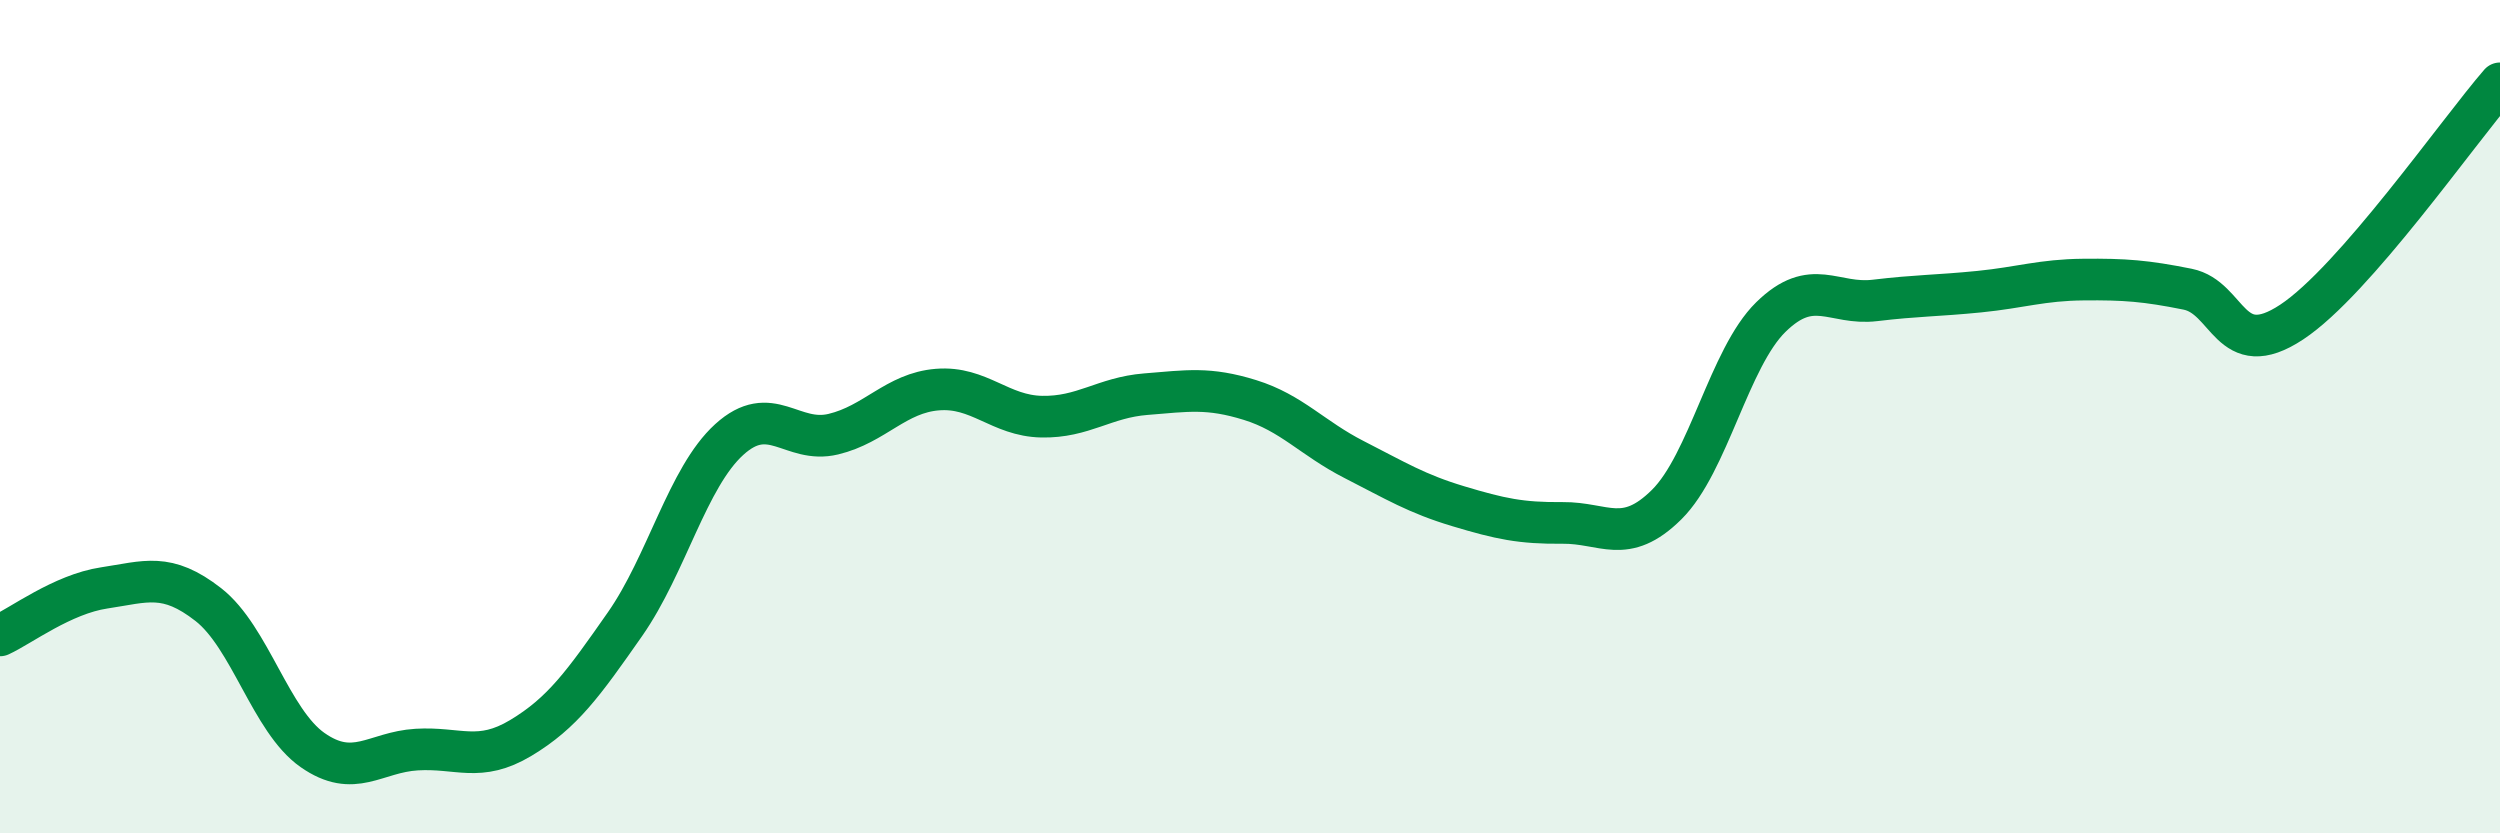
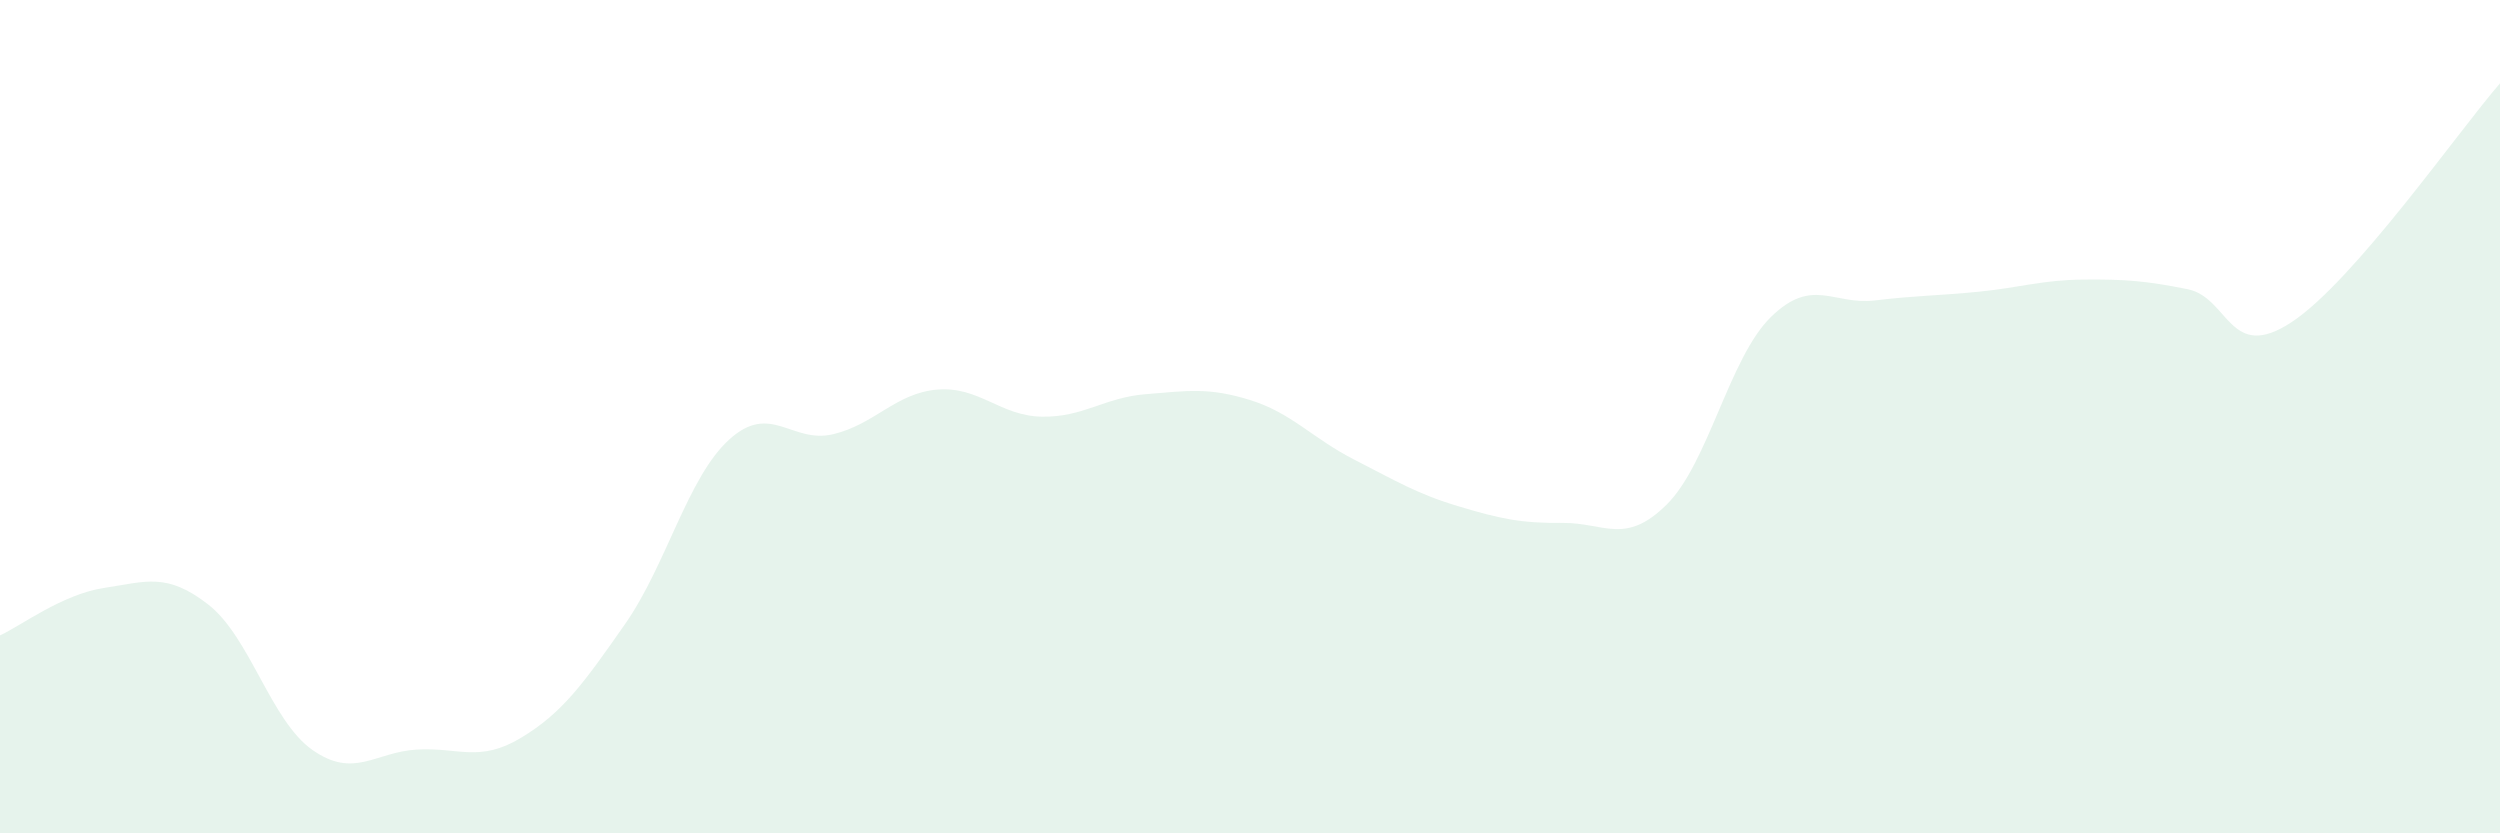
<svg xmlns="http://www.w3.org/2000/svg" width="60" height="20" viewBox="0 0 60 20">
  <path d="M 0,15.25 C 0.5,15.02 1.5,14.26 2.5,14.11 C 3.5,13.96 4,13.73 5,14.51 C 6,15.29 6.5,17.3 7.5,18 C 8.5,18.7 9,18.05 10,17.99 C 11,17.93 11.5,18.31 12.5,17.71 C 13.5,17.11 14,16.41 15,14.98 C 16,13.55 16.5,11.46 17.5,10.55 C 18.5,9.64 19,10.66 20,10.42 C 21,10.18 21.5,9.43 22.5,9.35 C 23.5,9.27 24,9.98 25,10 C 26,10.02 26.5,9.54 27.5,9.46 C 28.5,9.38 29,9.29 30,9.6 C 31,9.91 31.5,10.52 32.5,11.03 C 33.5,11.54 34,11.85 35,12.15 C 36,12.45 36.5,12.56 37.5,12.55 C 38.5,12.54 39,13.1 40,12.11 C 41,11.12 41.5,8.59 42.5,7.61 C 43.5,6.63 44,7.33 45,7.21 C 46,7.09 46.5,7.1 47.5,7 C 48.5,6.9 49,6.72 50,6.71 C 51,6.7 51.5,6.74 52.5,6.94 C 53.5,7.14 53.5,8.72 55,7.73 C 56.5,6.74 59,3.15 60,2L60 20L0 20Z" fill="#008740" opacity="0.1" stroke-linecap="round" stroke-linejoin="round" />
-   <path d="M 0,15.25 C 0.5,15.02 1.5,14.26 2.5,14.11 C 3.5,13.96 4,13.73 5,14.51 C 6,15.29 6.5,17.3 7.5,18 C 8.5,18.7 9,18.05 10,17.99 C 11,17.93 11.5,18.31 12.5,17.71 C 13.5,17.11 14,16.41 15,14.98 C 16,13.55 16.5,11.46 17.5,10.55 C 18.5,9.64 19,10.66 20,10.42 C 21,10.18 21.5,9.43 22.5,9.35 C 23.5,9.27 24,9.98 25,10 C 26,10.02 26.5,9.54 27.5,9.46 C 28.5,9.38 29,9.29 30,9.6 C 31,9.91 31.5,10.52 32.5,11.03 C 33.5,11.54 34,11.85 35,12.15 C 36,12.45 36.5,12.56 37.5,12.55 C 38.5,12.54 39,13.1 40,12.11 C 41,11.12 41.5,8.59 42.5,7.61 C 43.5,6.63 44,7.33 45,7.21 C 46,7.09 46.5,7.1 47.5,7 C 48.5,6.9 49,6.72 50,6.71 C 51,6.7 51.5,6.74 52.5,6.94 C 53.5,7.14 53.5,8.72 55,7.73 C 56.5,6.74 59,3.15 60,2" stroke="#008740" stroke-width="1" fill="none" stroke-linecap="round" stroke-linejoin="round" />
</svg>